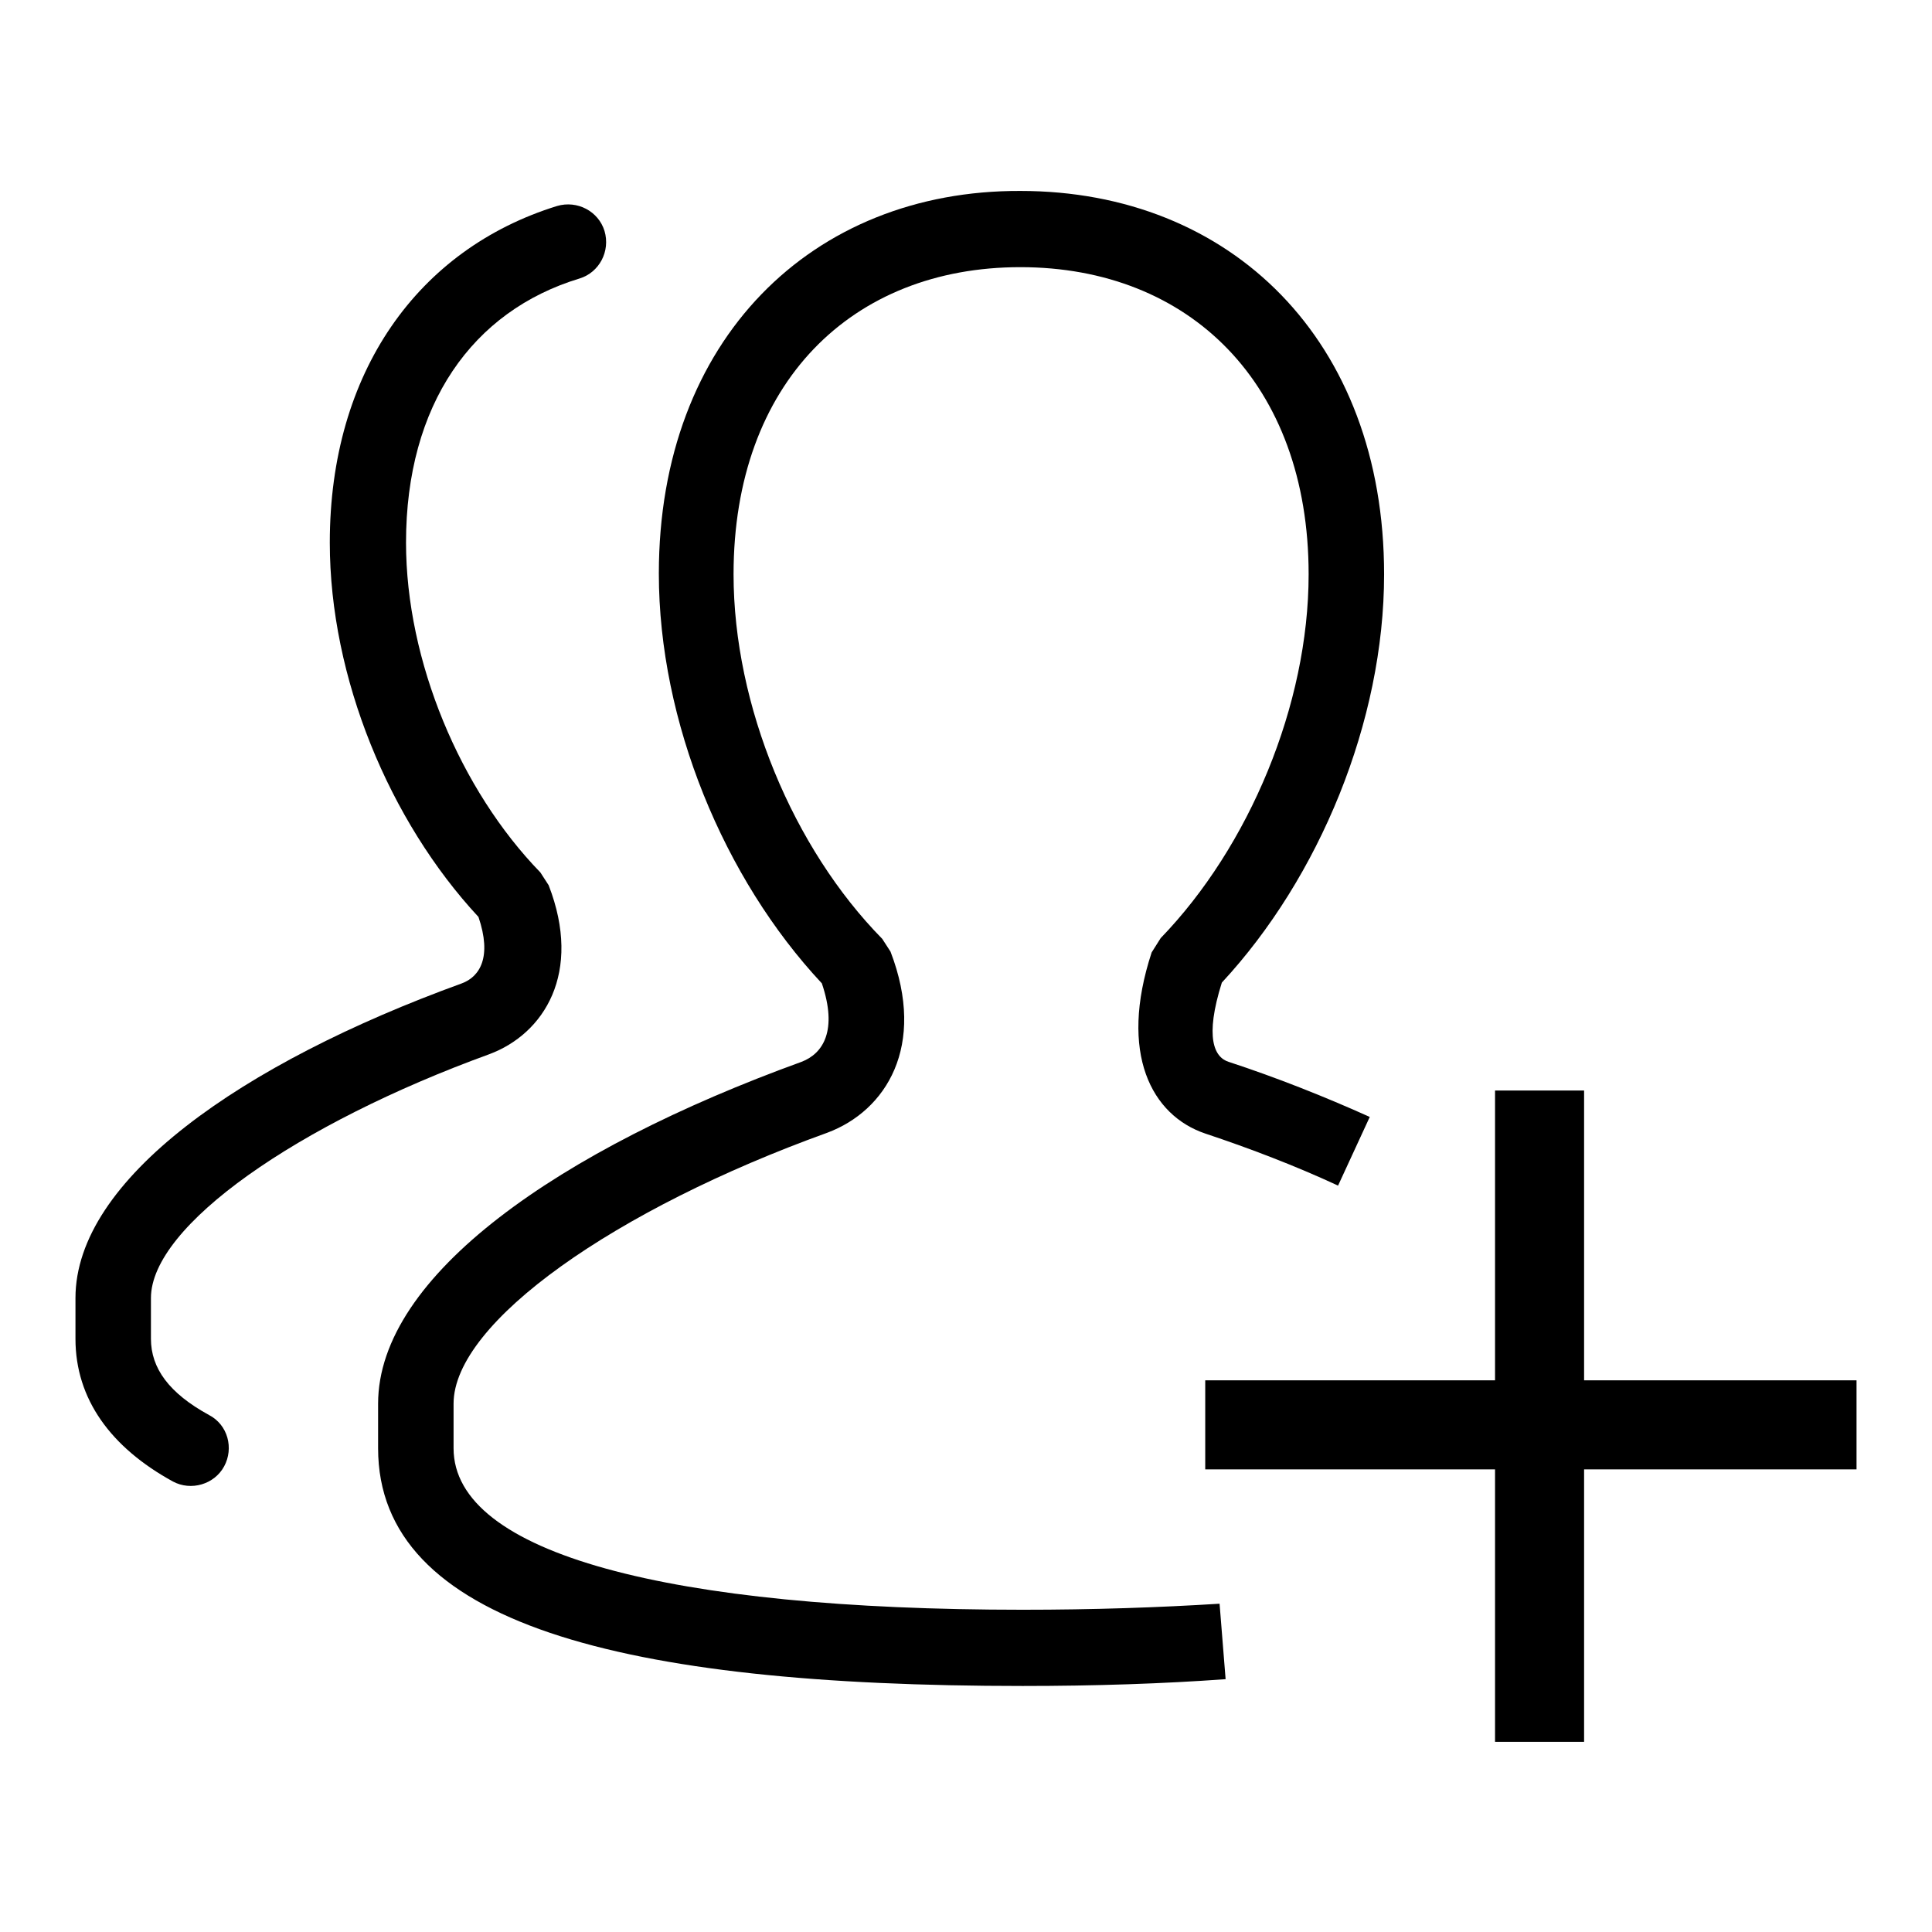
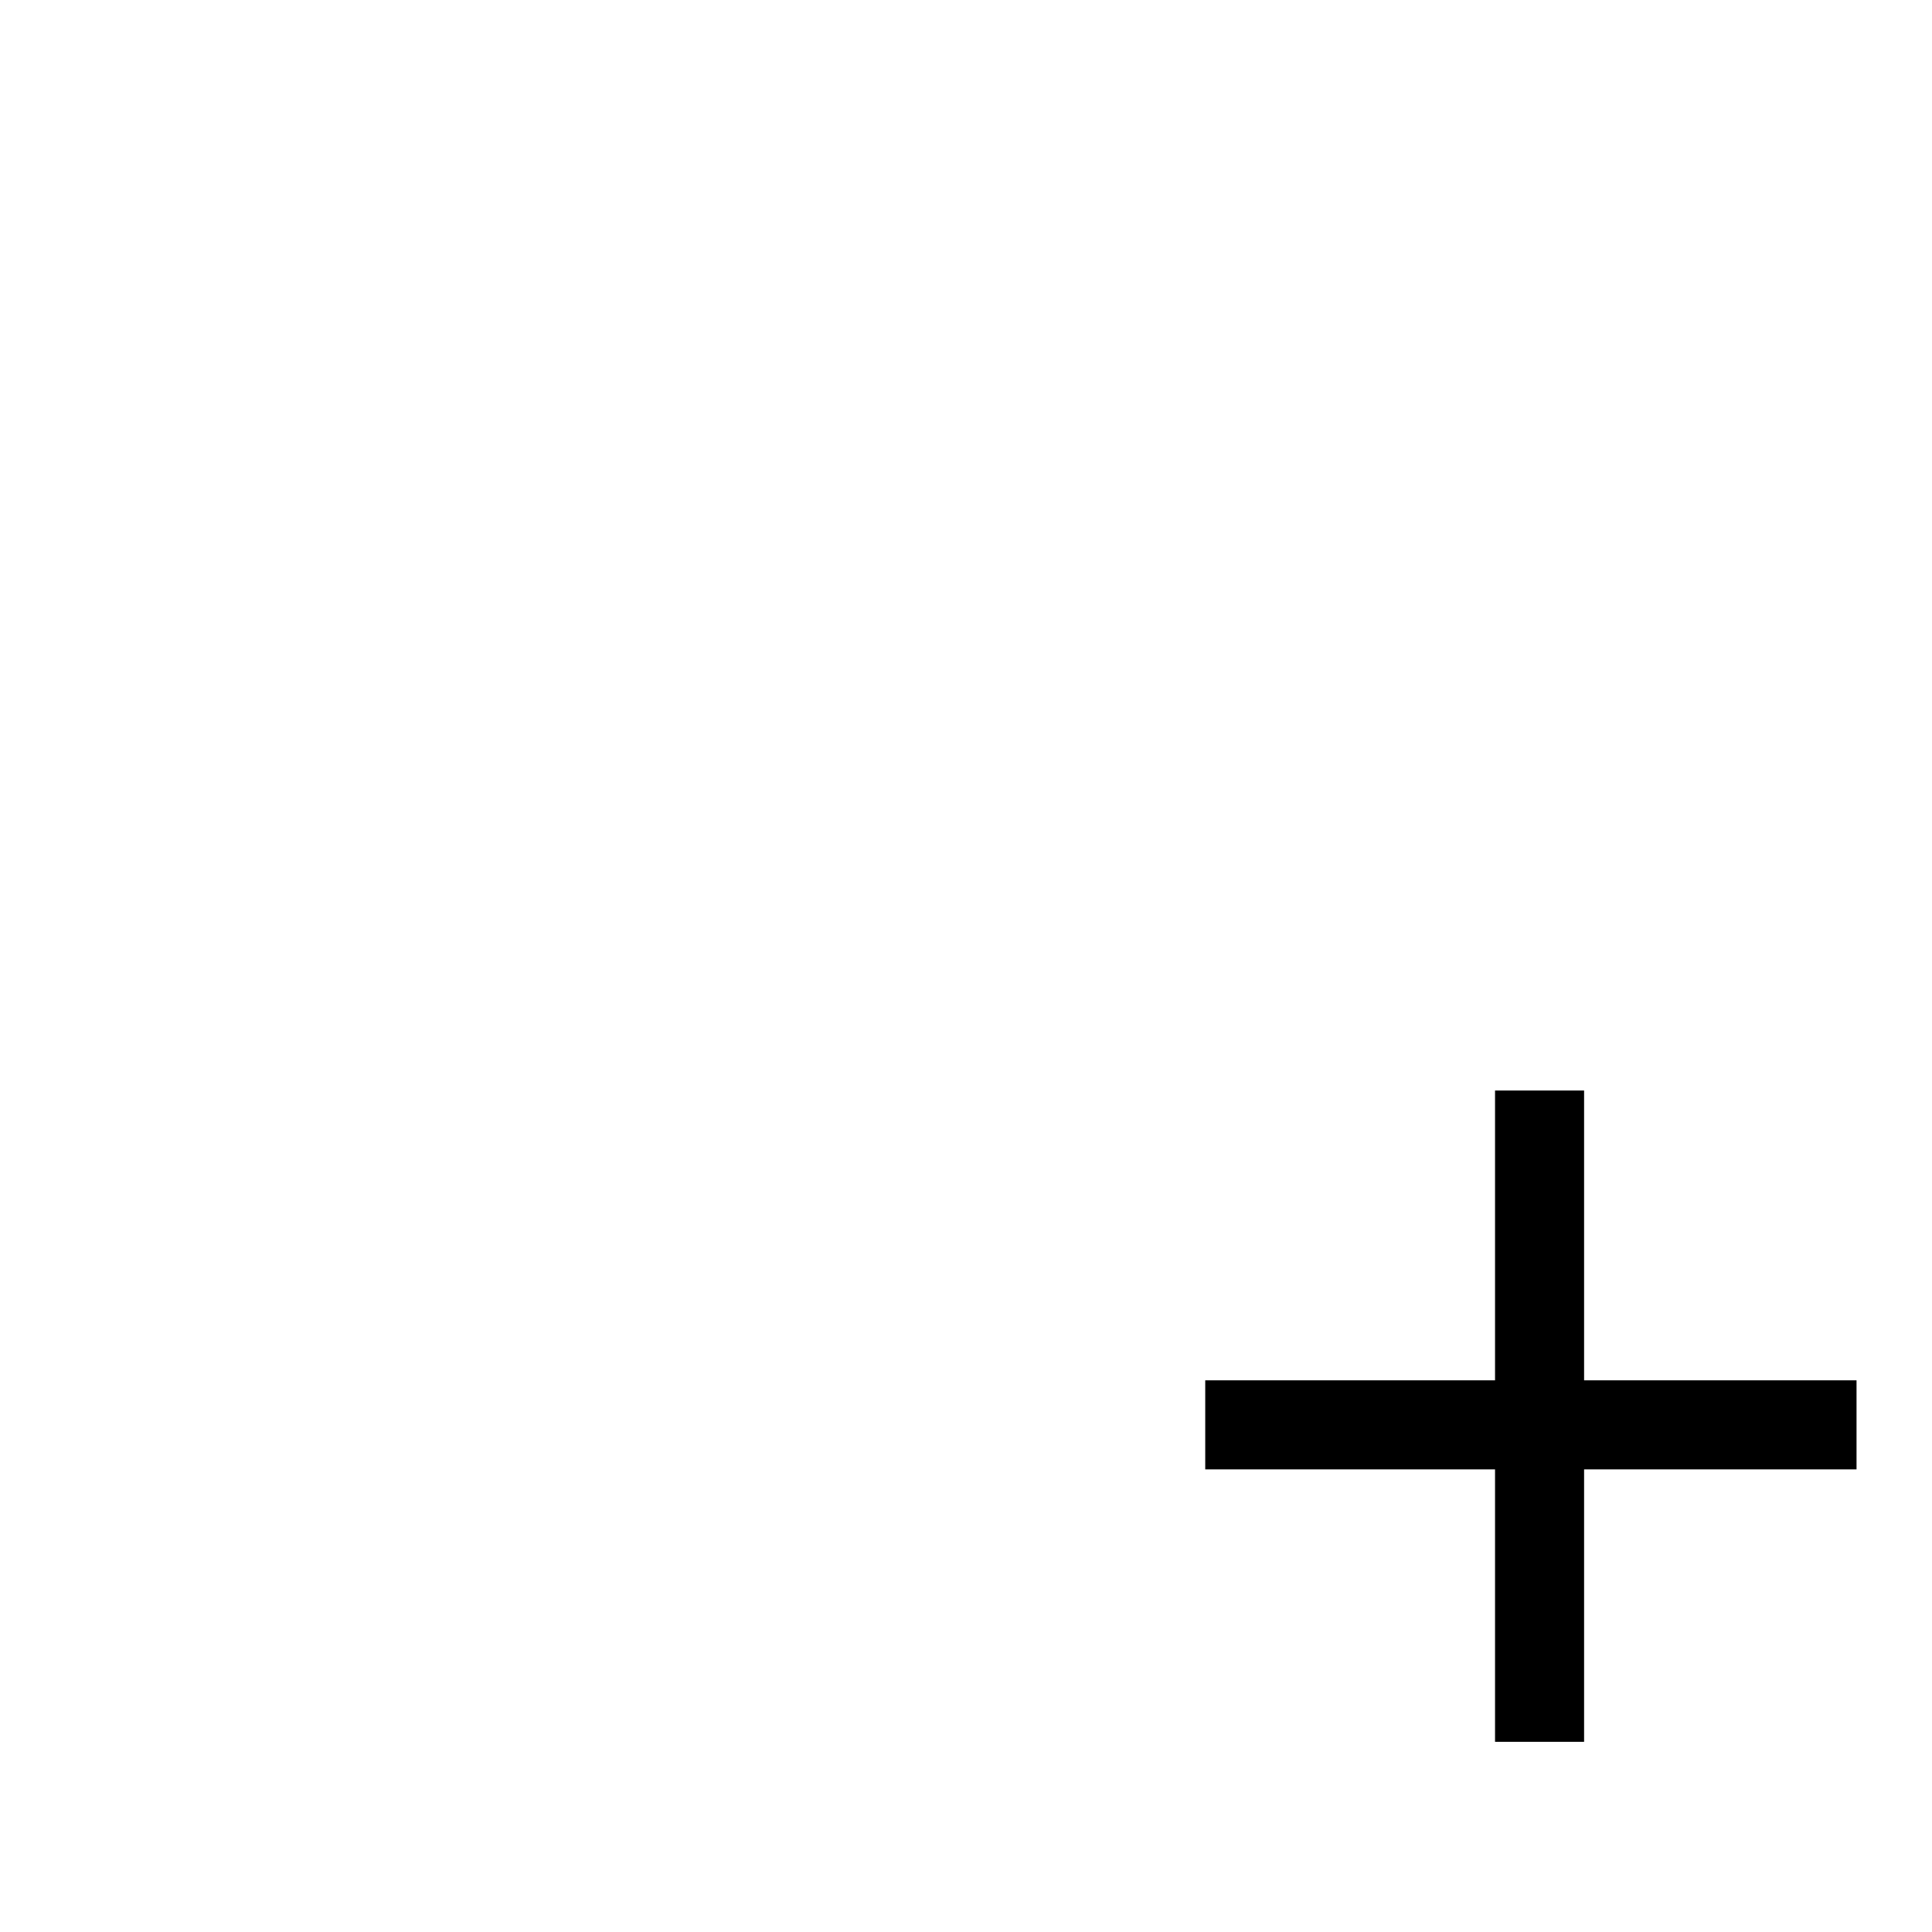
<svg xmlns="http://www.w3.org/2000/svg" version="1.1" x="0px" y="0px" viewBox="0 0 256 256" enable-background="new 0 0 256 256" xml:space="preserve">
  <g>
    <g>
-       <path fill="#000000" d="M27.7,187.5c-5.3-2.9-7.7-6.2-7.7-10.1V172c0-9.6,19.5-23.1,44.8-32.3c7.3-2.7,12.4-10.8,7.9-22.4l-1.1-1.7C61,104.7,53.8,87.6,53.8,71.9c0-18.3,8.8-30.7,23-35c2.6-0.8,4.1-3.6,3.3-6.3c-0.8-2.6-3.6-4.1-6.3-3.3c-18.4,5.7-30.1,22-30.1,44.6c0,17.9,7.9,36.9,19.7,49.6c1.8,5.3,0.2,7.9-2.2,8.8C32,140.9,10,156.3,10,172v5.4c0,8,4.7,14.4,12.9,18.9c2.4,1.3,5.5,0.4,6.8-2C31,191.9,30.2,188.8,27.7,187.5z" />
-       <path fill="#000000" d="M135.5,213.3c-46.7,0-75.4-7.4-75.4-21.4v-5.9c0-10.8,21.5-25.8,49.5-35.9c7.8-2.9,13.2-11.5,8.4-24l-1.1-1.7c-11.8-12-19.7-30.9-19.7-48.3c0-25.4,15.7-40.7,38-40.7c22.4,0,38.2,15.4,38.2,40.7c0,17.3-7.9,36.1-19.6,48.2l-1.2,1.9c-4.4,13.4,0,21.6,7.1,24c6,2,12,4.3,17.6,6.9l4.2-9.1c-6-2.7-12.3-5.2-18.7-7.3c-1.9-0.6-3.2-3.2-0.9-10.5c12.9-13.9,21.5-34.6,21.5-54.1c0-31-20.3-50.8-48.2-50.8C107.6,25.2,87.3,45,87.3,76c0,19.6,8.6,40.4,21.6,54.3c2.1,6.2,0.2,9.3-2.7,10.4c-32,11.6-56.1,28.3-56.1,45.3v5.9c0,23.2,32.2,31.5,85.4,31.5c9.6,0,18.6-0.3,26.9-0.9l-0.8-10C153.6,213,144.9,213.3,135.5,213.3z" />
      <path fill="#000000" d="M209.9,182.9v-38.4h-11.8v38.4h-38.4v11.8h38.4v36.1h11.8v-36.1H246v-11.8H209.9z" />
    </g>
  </g>
</svg>